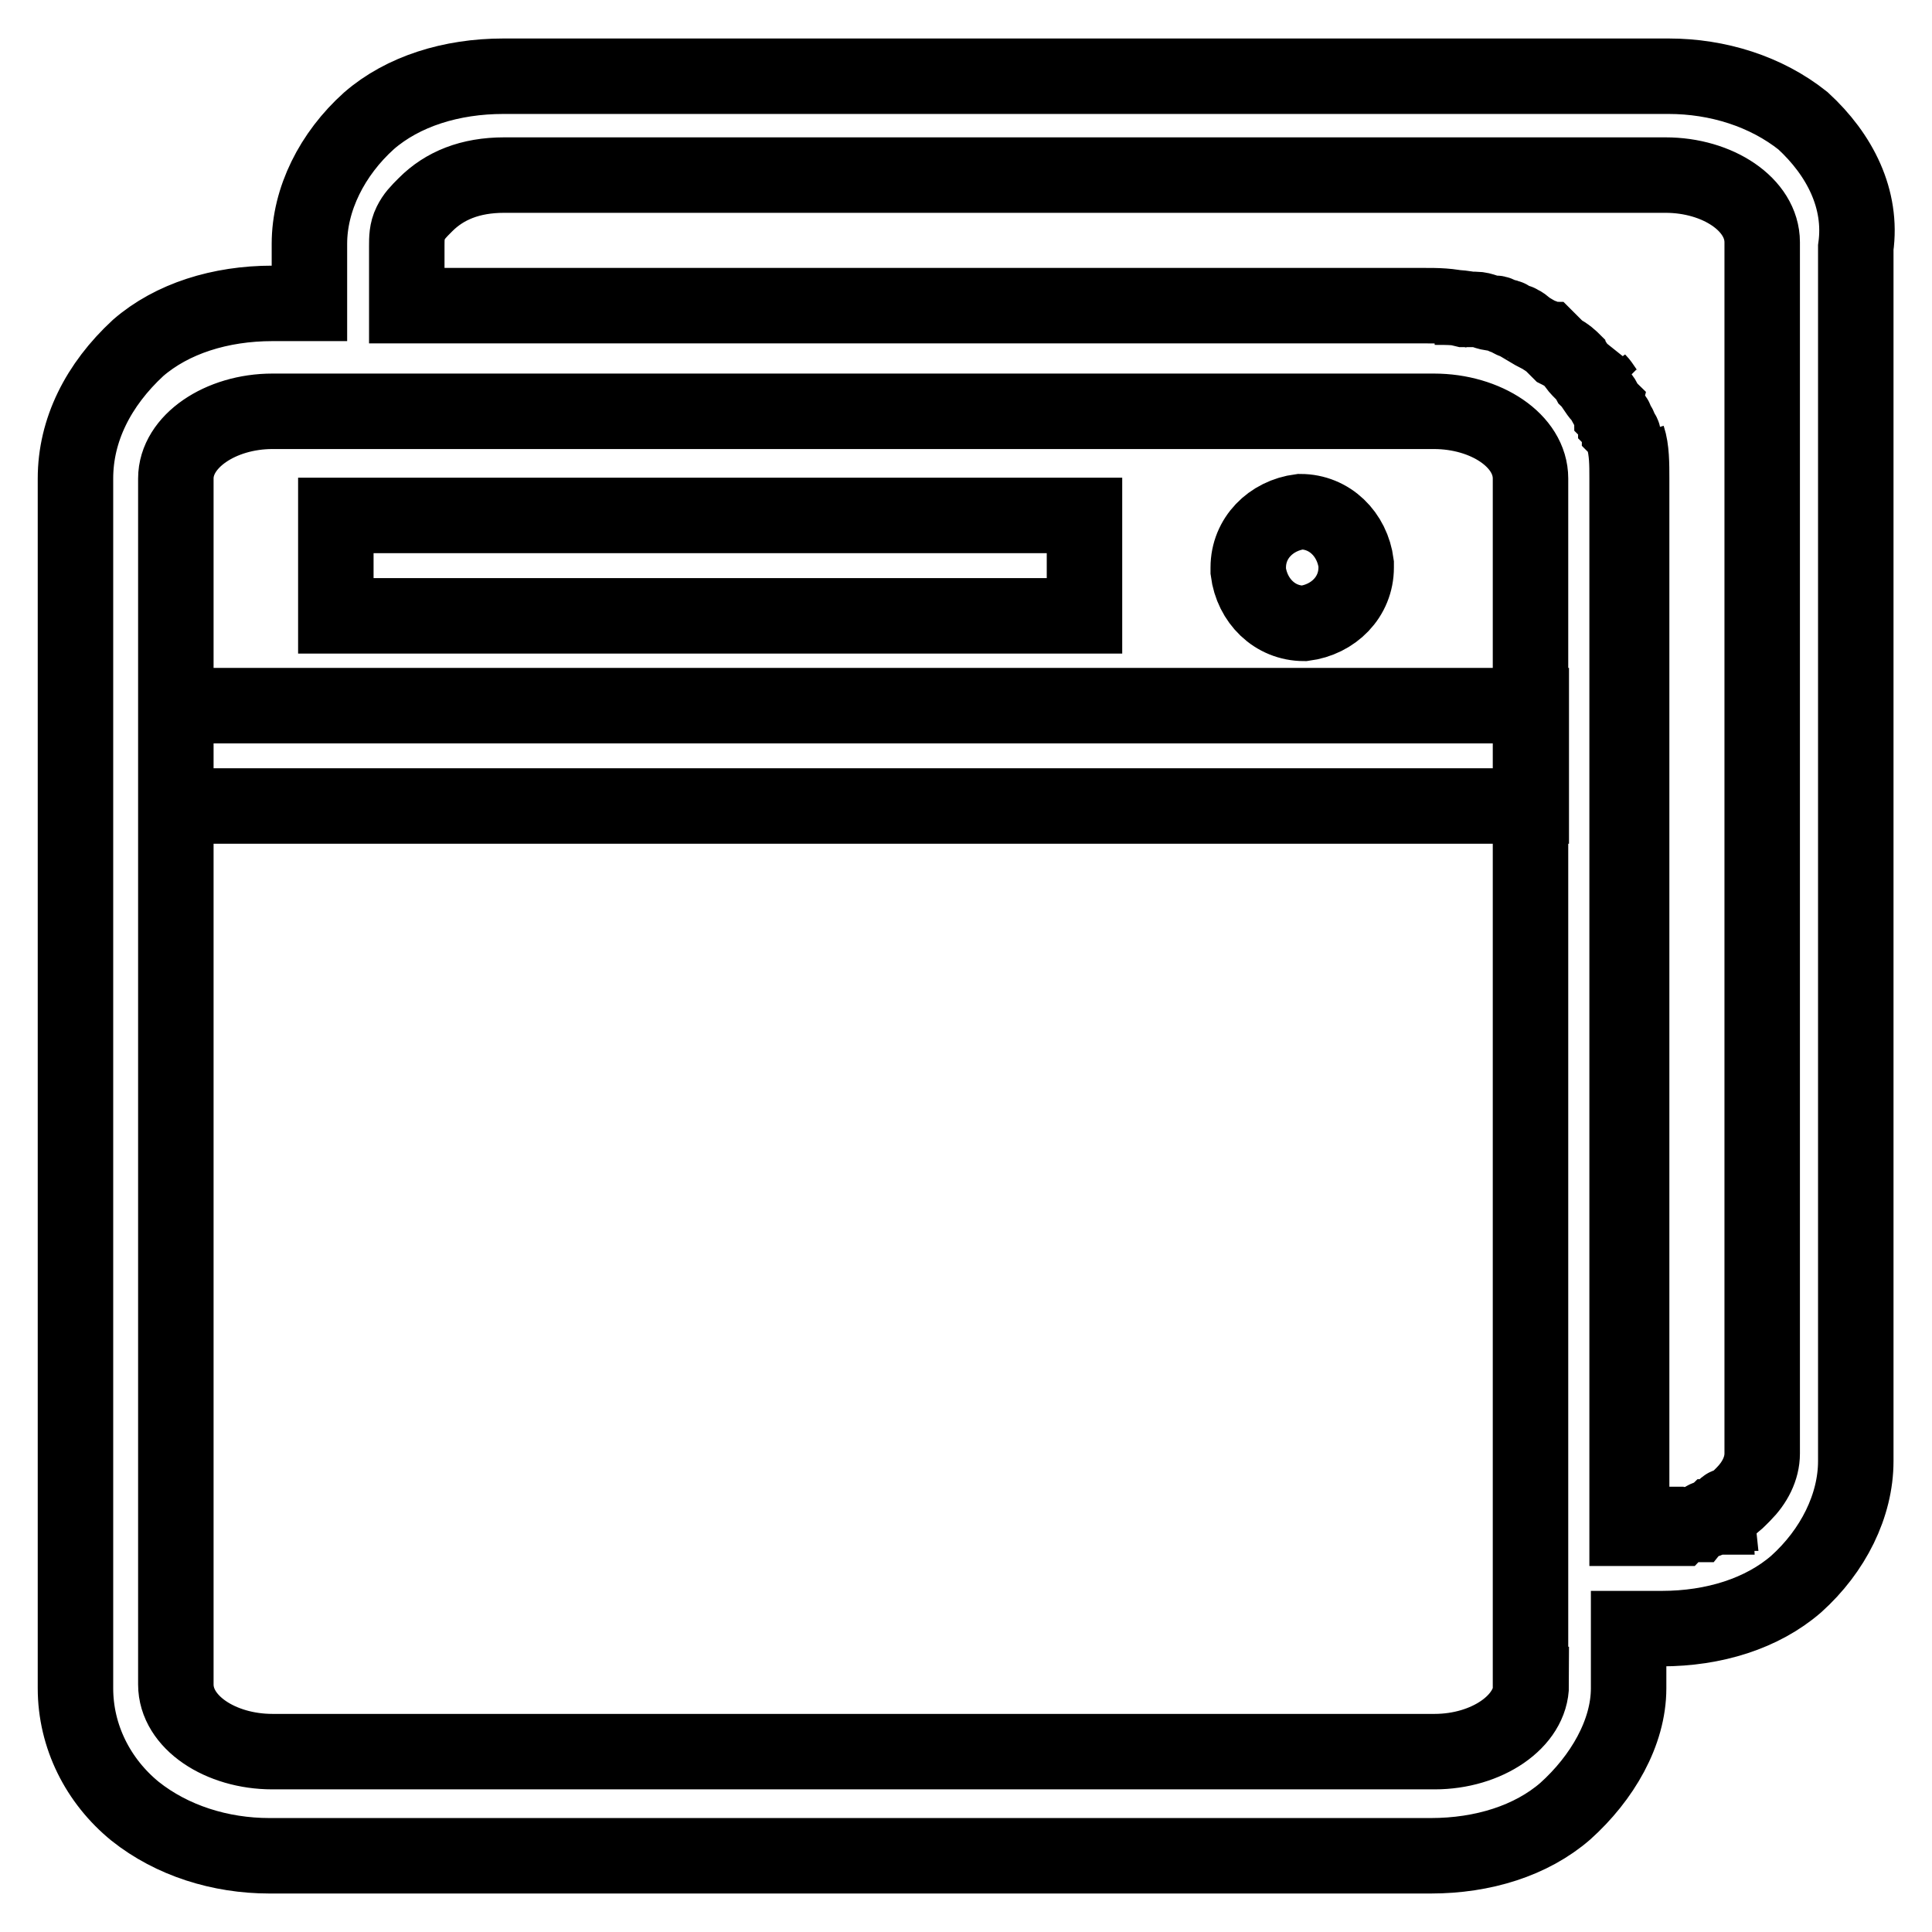
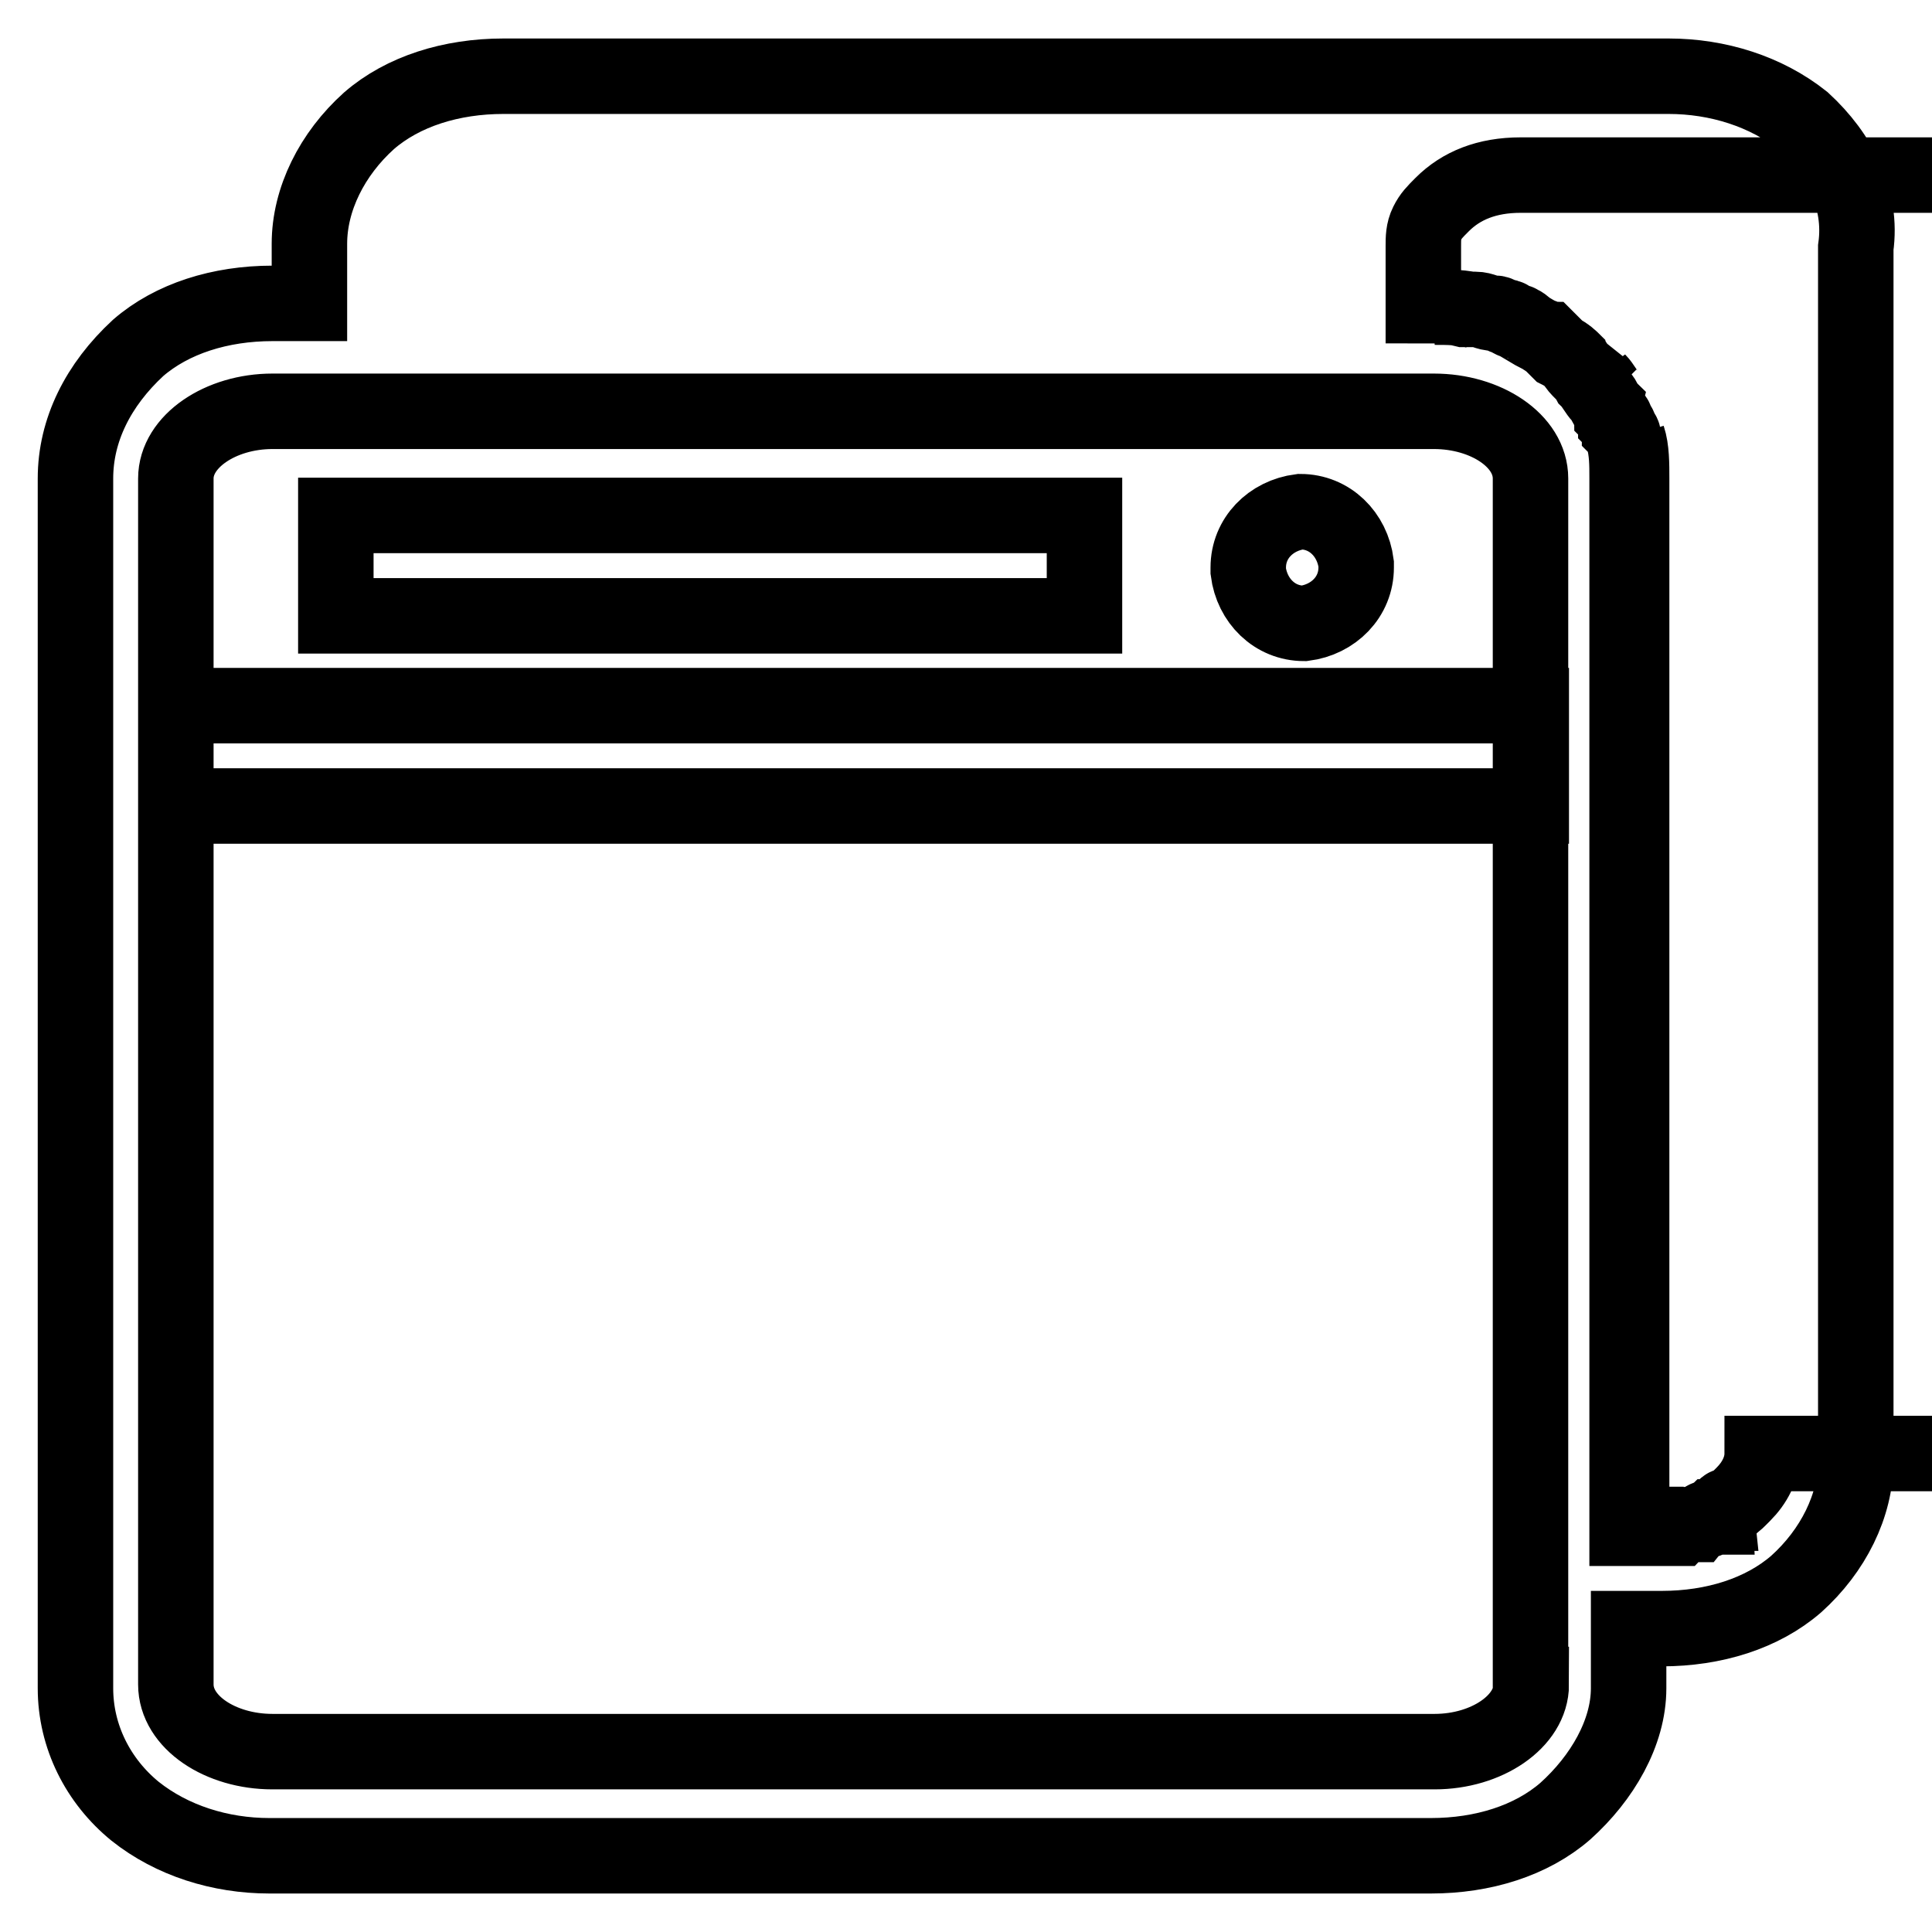
<svg xmlns="http://www.w3.org/2000/svg" version="1.1" x="0px" y="0px" viewBox="0 0 256 256" enable-background="new 0 0 256 256" xml:space="preserve">
  <g>
-     <path stroke-width="10" fill-opacity="0" stroke="#000000" d="M195.5,41.2c-2-0.5-3.5-0.5-5.4-0.5l0,0C192,40.7,194,40.7,195.5,41.2z M201.9,43.1c-0.5,0-0.5-0.5-1-0.5 C201.4,42.7,201.9,43.1,201.9,43.1z M213.3,52.5c-0.5-0.5-1-1.5-1.5-2C212.3,51.5,212.8,52,213.3,52.5z M223.1,202 c-1,0-1.5,0-2.5,0h-4.4V63.4c0-2,0-3.5-0.5-5.4c0.5,1.5,0.5,3.5,0.5,5.4V202h4.4C221.6,202,222.1,202,223.1,202z M227.6,200.5 c-0.5,0.5-1.5,0.5-2,1C226.1,201,227.1,201,227.6,200.5z M238.9,16c-4.9-3.9-11.3-5.9-17.8-5.9H66.7c-6.9,0-13.3,2-17.8,5.9 c-4.9,4.4-7.9,10.4-7.9,16.3v7.9h-4.9c-6.9,0-13.3,2-17.8,5.9C13,51,10,57,10,63.4v160.3c0,6.4,3,12.3,7.9,16.3 c4.9,3.9,11.3,5.9,17.8,5.9h153.9c6.9,0,13.3-2,17.8-5.9c4.9-4.4,8.4-10.4,8.4-16.3v-7.9h4.4c6.9,0,13.3-2,17.8-5.9 c4.9-4.4,7.9-10.4,7.9-16.3V32.8C246.8,26.4,243.8,20.5,238.9,16z M202.9,223.2c0,4.9-5.9,8.9-12.8,8.9H36.1 c-6.9,0-12.8-3.9-12.8-8.9V63.4c0-4.9,5.9-8.9,12.8-8.9h153.9c6.9,0,12.8,3.9,12.8,8.9V223.2z M233.5,192.6c0,2-1,3.9-2.5,5.4 c0,0,0,0-0.5,0.5s-1,1-1.5,1c0,0-0.5,0-0.5,0.5c0,0.5-0.5,0-0.5,0.5c0,0-0.5,0-0.5,0.5c0,0,0,0-0.5,0c-0.5,0.5-1.5,0.5-2,1h-0.5 c0,0,0,0-0.5,0s-1,0-1.5,0.5c-1,0-1.5,0-2.5,0h-4.4V63.4c0-2,0-3.5-0.5-5.4c0-0.5,0-0.5-0.5-1c0-0.5,0-0.5-0.5-1c0-0.5,0-0.5-0.5-1 c0-0.5-0.5-0.5-0.5-1c-0.5-0.5-0.5-1-1-1.5c-0.5-0.5-1-1.5-1.5-2c-0.5-1-1.5-1.5-2-2.5c-0.5-0.5-1-1-2-1.5c-0.5-0.5-0.5-0.5-1-1 c0,0,0,0-0.5-0.5l0,0c-0.5,0-0.5-0.5-1-0.5c-1-0.5-2.5-1.5-3.5-2c-0.5,0-0.5-0.5-1-0.5s-1-0.5-1.5-0.5H198c-1,0-1.5-0.5-2.5-0.5 H195c-0.5,0-0.5,0-1,0c-2-0.5-3.5-0.5-5.4-0.5H53.9v-7.9c0-1,0-2,0.5-3c0.5-1,1-1.5,2-2.5c2.5-2.5,5.9-3.9,10.4-3.9h153.9 c6.9,0,12.8,3.9,12.8,8.9V192.6z M44.5,68.3h99.2v13.3H44.5V68.3z M165.4,75.2c0-3.9,3-6.9,6.9-7.4c3.9,0,6.9,3,7.4,6.9v0.5 c0,3.9-3,6.9-6.9,7.4c-3.9,0-6.9-3-7.4-6.9V75.2z M23.3,93.5h179.6v13.3H23.3V93.5z" />
+     <path stroke-width="10" fill-opacity="0" stroke="#000000" d="M195.5,41.2c-2-0.5-3.5-0.5-5.4-0.5l0,0C192,40.7,194,40.7,195.5,41.2z M201.9,43.1c-0.5,0-0.5-0.5-1-0.5 C201.4,42.7,201.9,43.1,201.9,43.1z M213.3,52.5c-0.5-0.5-1-1.5-1.5-2C212.3,51.5,212.8,52,213.3,52.5z M223.1,202 c-1,0-1.5,0-2.5,0h-4.4V63.4c0-2,0-3.5-0.5-5.4c0.5,1.5,0.5,3.5,0.5,5.4V202h4.4C221.6,202,222.1,202,223.1,202z M227.6,200.5 c-0.5,0.5-1.5,0.5-2,1C226.1,201,227.1,201,227.6,200.5z M238.9,16c-4.9-3.9-11.3-5.9-17.8-5.9H66.7c-6.9,0-13.3,2-17.8,5.9 c-4.9,4.4-7.9,10.4-7.9,16.3v7.9h-4.9c-6.9,0-13.3,2-17.8,5.9C13,51,10,57,10,63.4v160.3c0,6.4,3,12.3,7.9,16.3 c4.9,3.9,11.3,5.9,17.8,5.9h153.9c6.9,0,13.3-2,17.8-5.9c4.9-4.4,8.4-10.4,8.4-16.3v-7.9h4.4c6.9,0,13.3-2,17.8-5.9 c4.9-4.4,7.9-10.4,7.9-16.3V32.8C246.8,26.4,243.8,20.5,238.9,16z M202.9,223.2c0,4.9-5.9,8.9-12.8,8.9H36.1 c-6.9,0-12.8-3.9-12.8-8.9V63.4c0-4.9,5.9-8.9,12.8-8.9h153.9c6.9,0,12.8,3.9,12.8,8.9V223.2z M233.5,192.6c0,2-1,3.9-2.5,5.4 c0,0,0,0-0.5,0.5s-1,1-1.5,1c0,0-0.5,0-0.5,0.5c0,0.5-0.5,0-0.5,0.5c0,0-0.5,0-0.5,0.5c0,0,0,0-0.5,0c-0.5,0.5-1.5,0.5-2,1h-0.5 c0,0,0,0-0.5,0s-1,0-1.5,0.5c-1,0-1.5,0-2.5,0h-4.4V63.4c0-2,0-3.5-0.5-5.4c0-0.5,0-0.5-0.5-1c0-0.5,0-0.5-0.5-1c0-0.5,0-0.5-0.5-1 c0-0.5-0.5-0.5-0.5-1c-0.5-0.5-0.5-1-1-1.5c-0.5-0.5-1-1.5-1.5-2c-0.5-1-1.5-1.5-2-2.5c-0.5-0.5-1-1-2-1.5c-0.5-0.5-0.5-0.5-1-1 c0,0,0,0-0.5-0.5l0,0c-0.5,0-0.5-0.5-1-0.5c-1-0.5-2.5-1.5-3.5-2c-0.5,0-0.5-0.5-1-0.5s-1-0.5-1.5-0.5H198c-1,0-1.5-0.5-2.5-0.5 H195c-0.5,0-0.5,0-1,0c-2-0.5-3.5-0.5-5.4-0.5v-7.9c0-1,0-2,0.5-3c0.5-1,1-1.5,2-2.5c2.5-2.5,5.9-3.9,10.4-3.9h153.9 c6.9,0,12.8,3.9,12.8,8.9V192.6z M44.5,68.3h99.2v13.3H44.5V68.3z M165.4,75.2c0-3.9,3-6.9,6.9-7.4c3.9,0,6.9,3,7.4,6.9v0.5 c0,3.9-3,6.9-6.9,7.4c-3.9,0-6.9-3-7.4-6.9V75.2z M23.3,93.5h179.6v13.3H23.3V93.5z" />
  </g>
</svg>